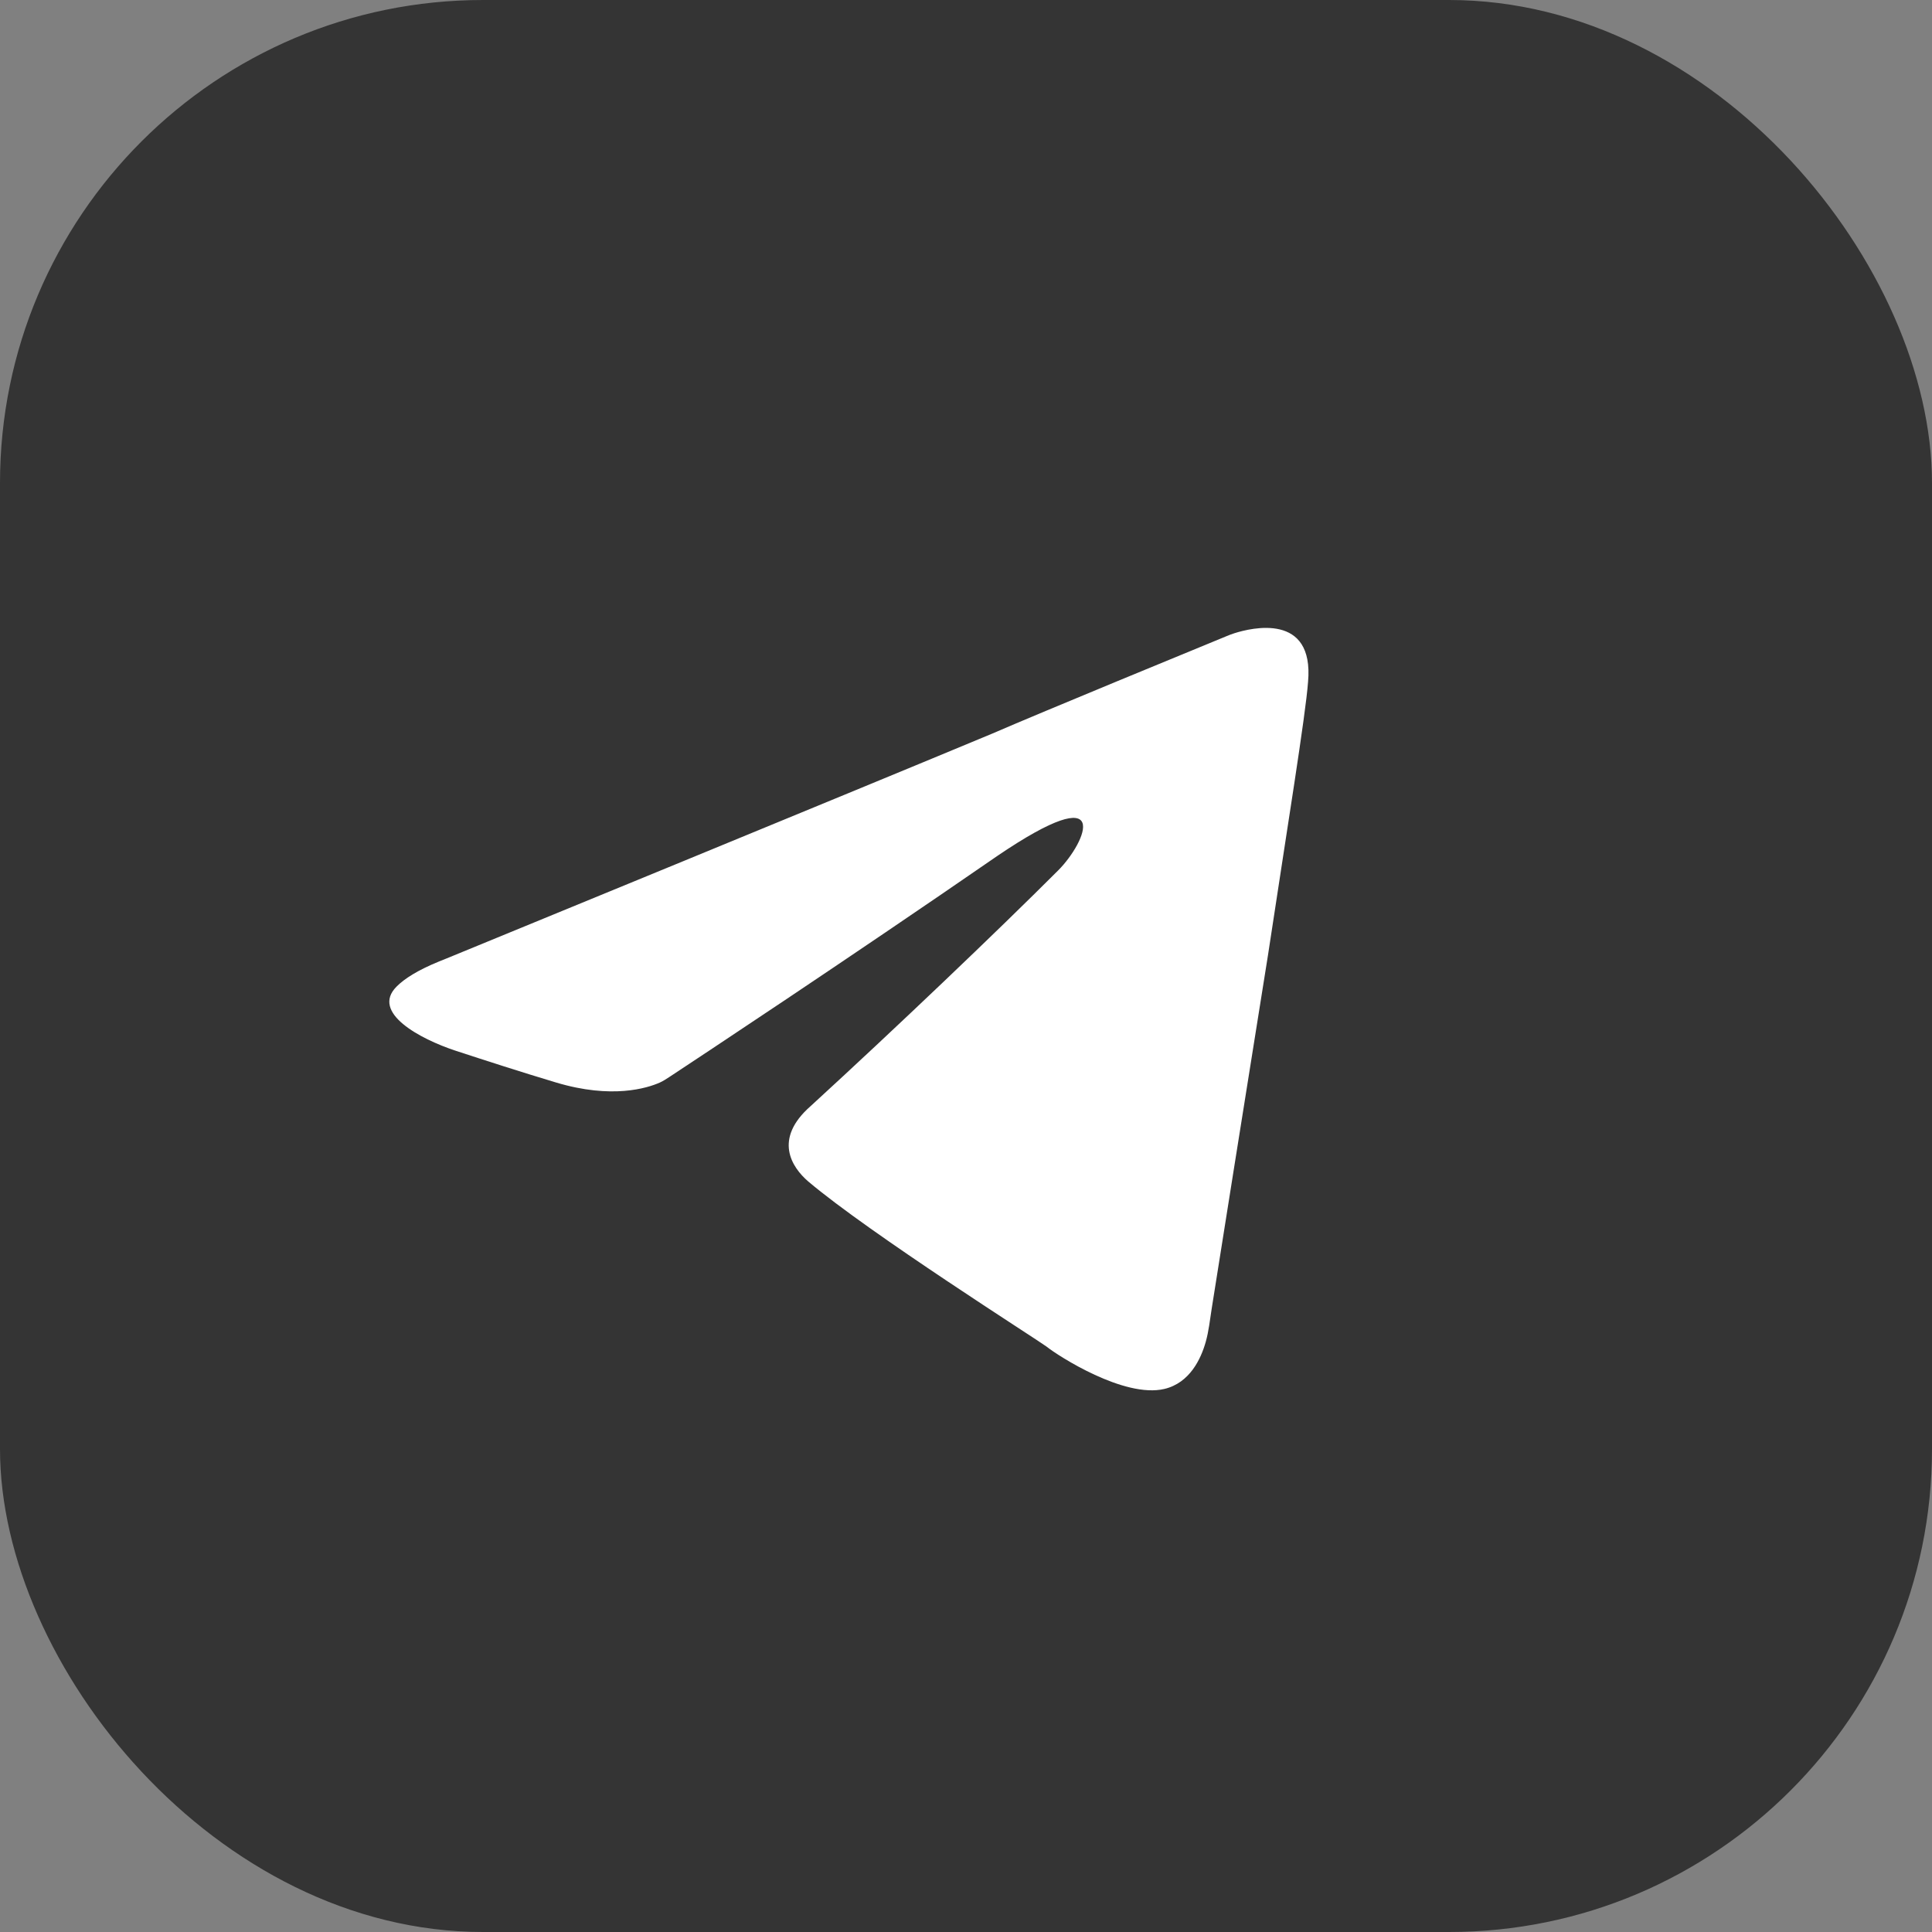
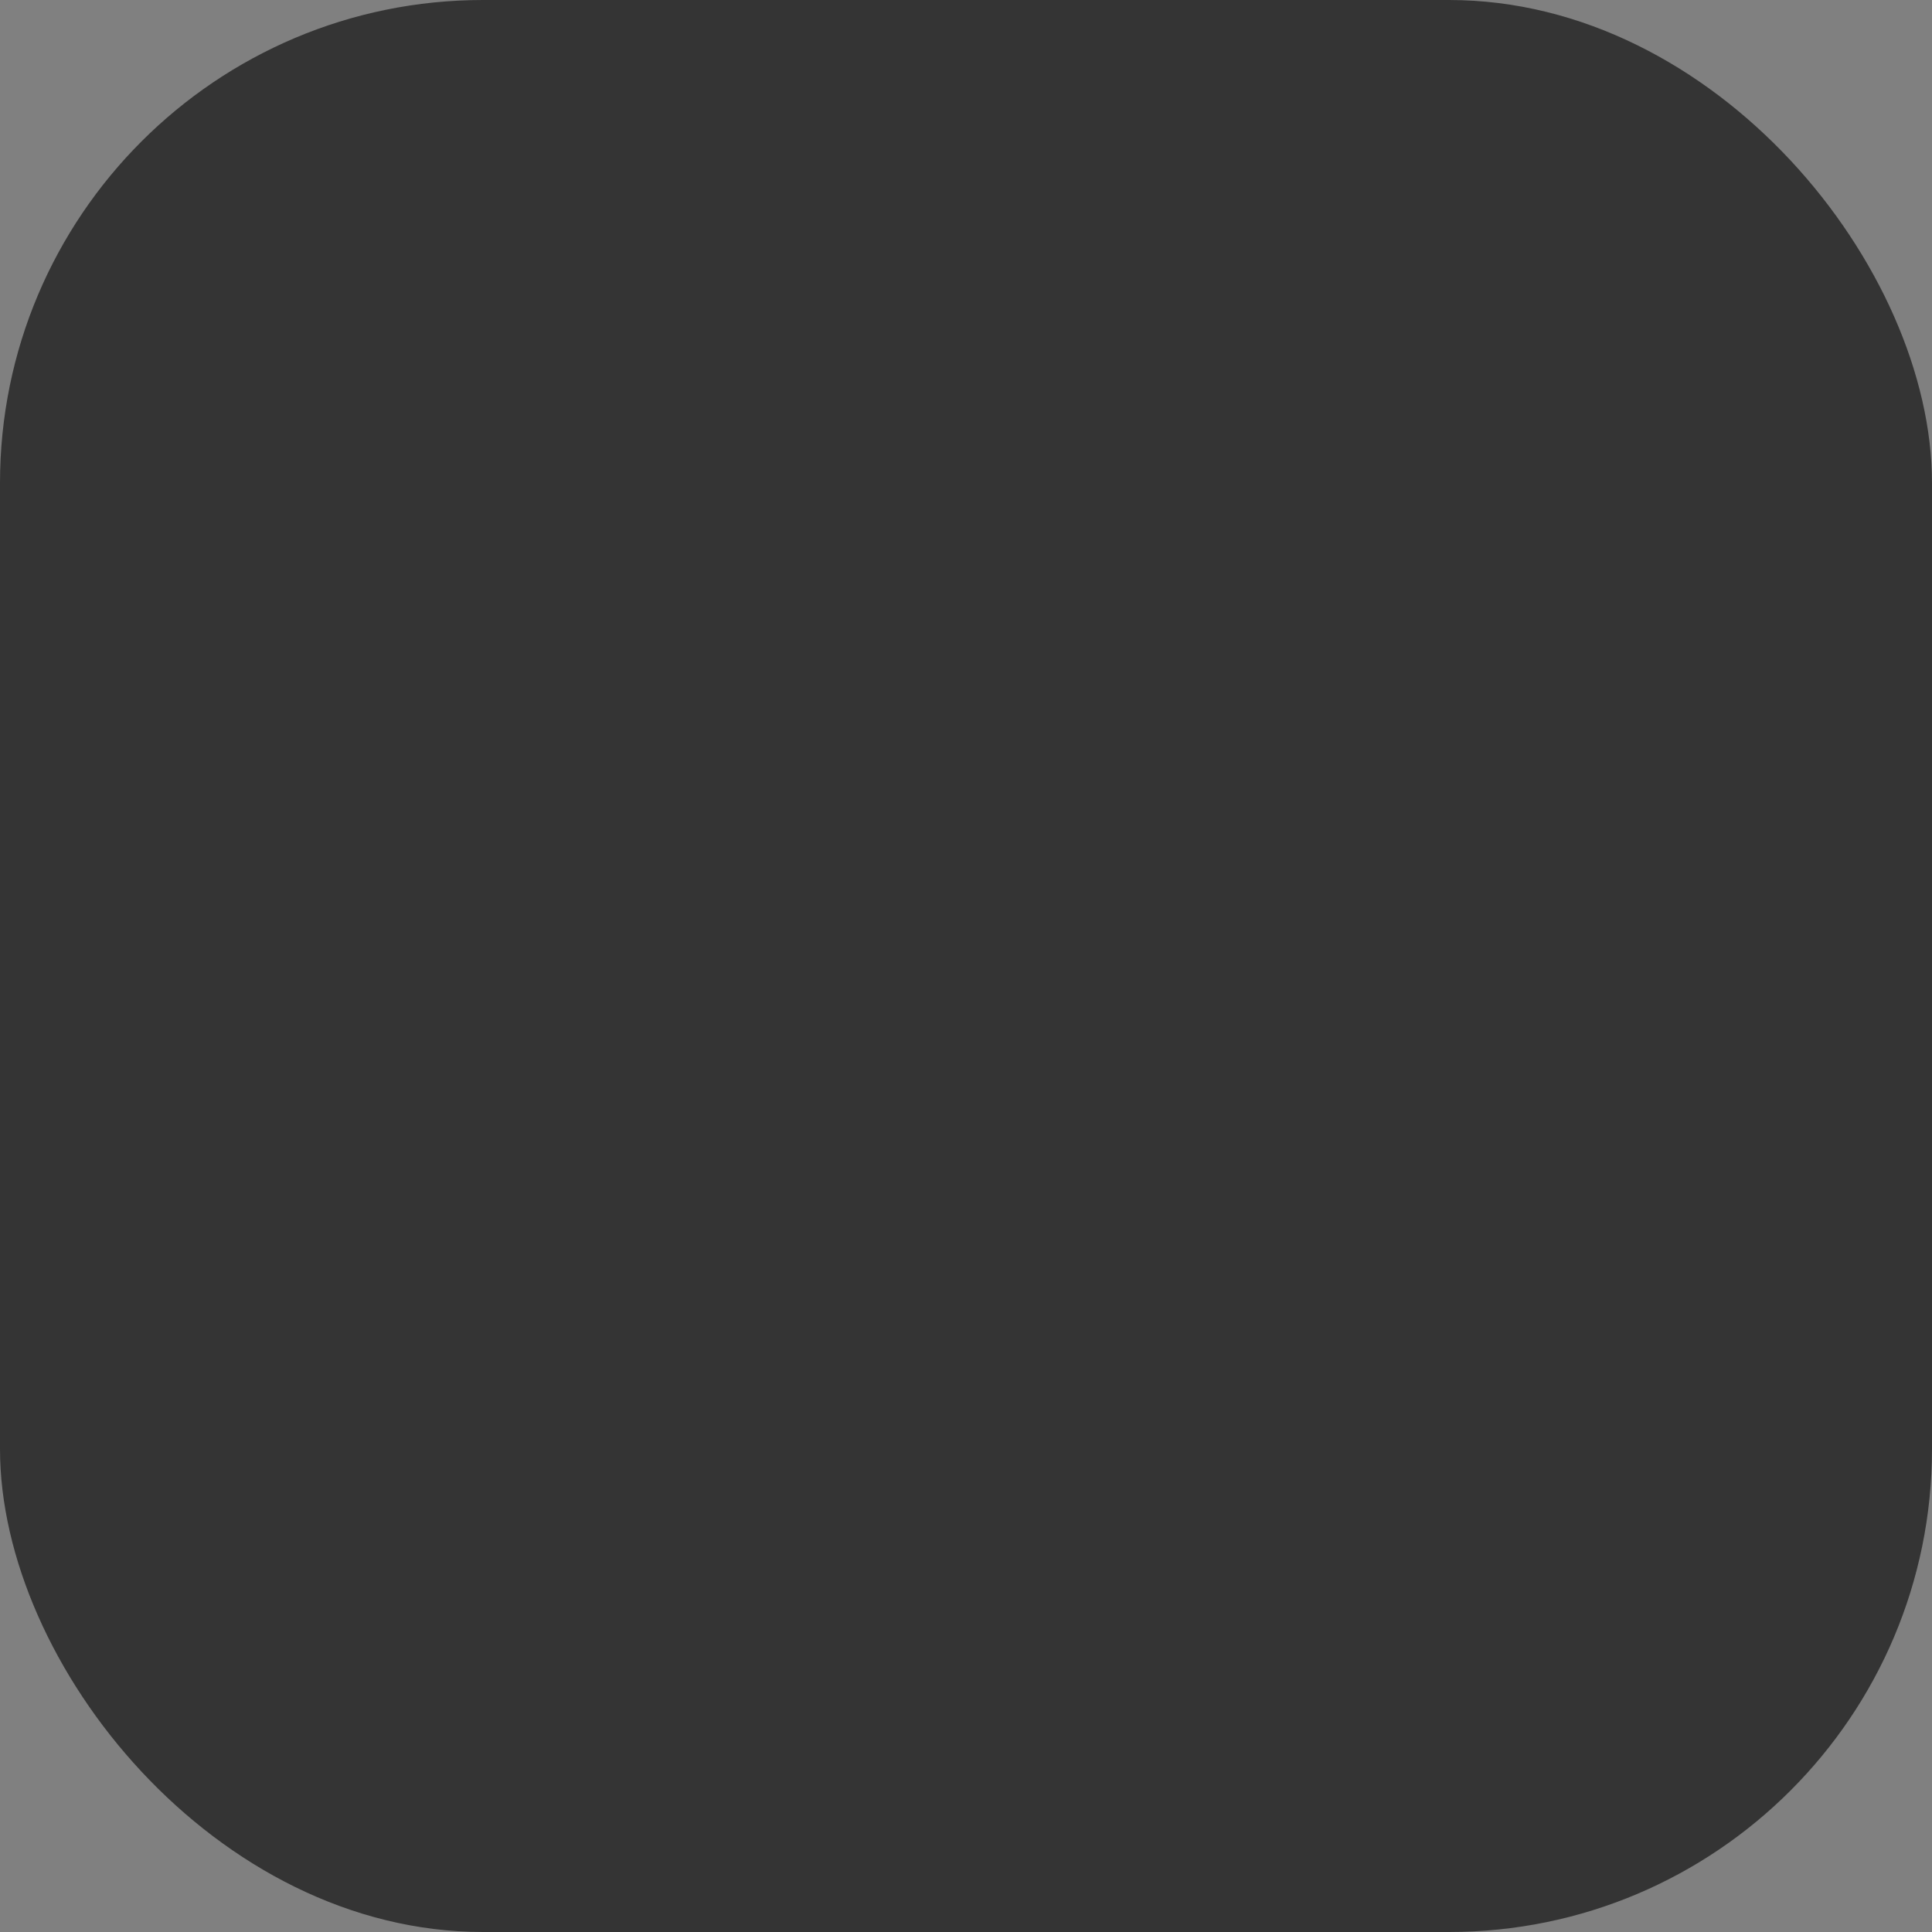
<svg xmlns="http://www.w3.org/2000/svg" width="40" height="40" viewBox="0 0 40 40" fill="none">
  <rect x="0" y="0" width="40" height="40" fill="#808080" stroke="none" />
  <rect width="40" height="40" rx="10" fill="#343434" />
-   <path d="M9.088 19.907C9.141 19.886 9.193 19.865 9.247 19.843C10.096 19.495 17.777 16.341 20.542 15.189C21.566 14.744 24.822 13.406 25.387 13.174C25.444 13.15 25.499 13.128 25.558 13.11C25.91 12.998 27.209 12.679 27.082 14.116C27.033 14.799 26.643 17.19 26.252 19.777C25.769 22.795 25.253 26.046 25.087 27.093C25.05 27.325 25.027 27.558 24.963 27.784C24.865 28.131 24.634 28.633 24.105 28.757C23.275 28.952 21.909 28.074 21.665 27.878C21.469 27.732 18.004 25.536 16.735 24.462C16.394 24.169 16.003 23.584 16.784 22.9C18.541 21.29 20.64 19.289 21.909 18.02C22.494 17.434 23.08 16.068 20.64 17.727C17.512 19.885 14.425 21.924 13.852 22.302C13.789 22.343 13.726 22.384 13.657 22.415C13.402 22.527 12.671 22.76 11.513 22.412C10.801 22.199 10.03 21.95 9.427 21.752C8.704 21.513 7.672 20.967 8.21 20.427C8.373 20.262 8.648 20.087 9.088 19.907Z" fill="white" />
</svg>